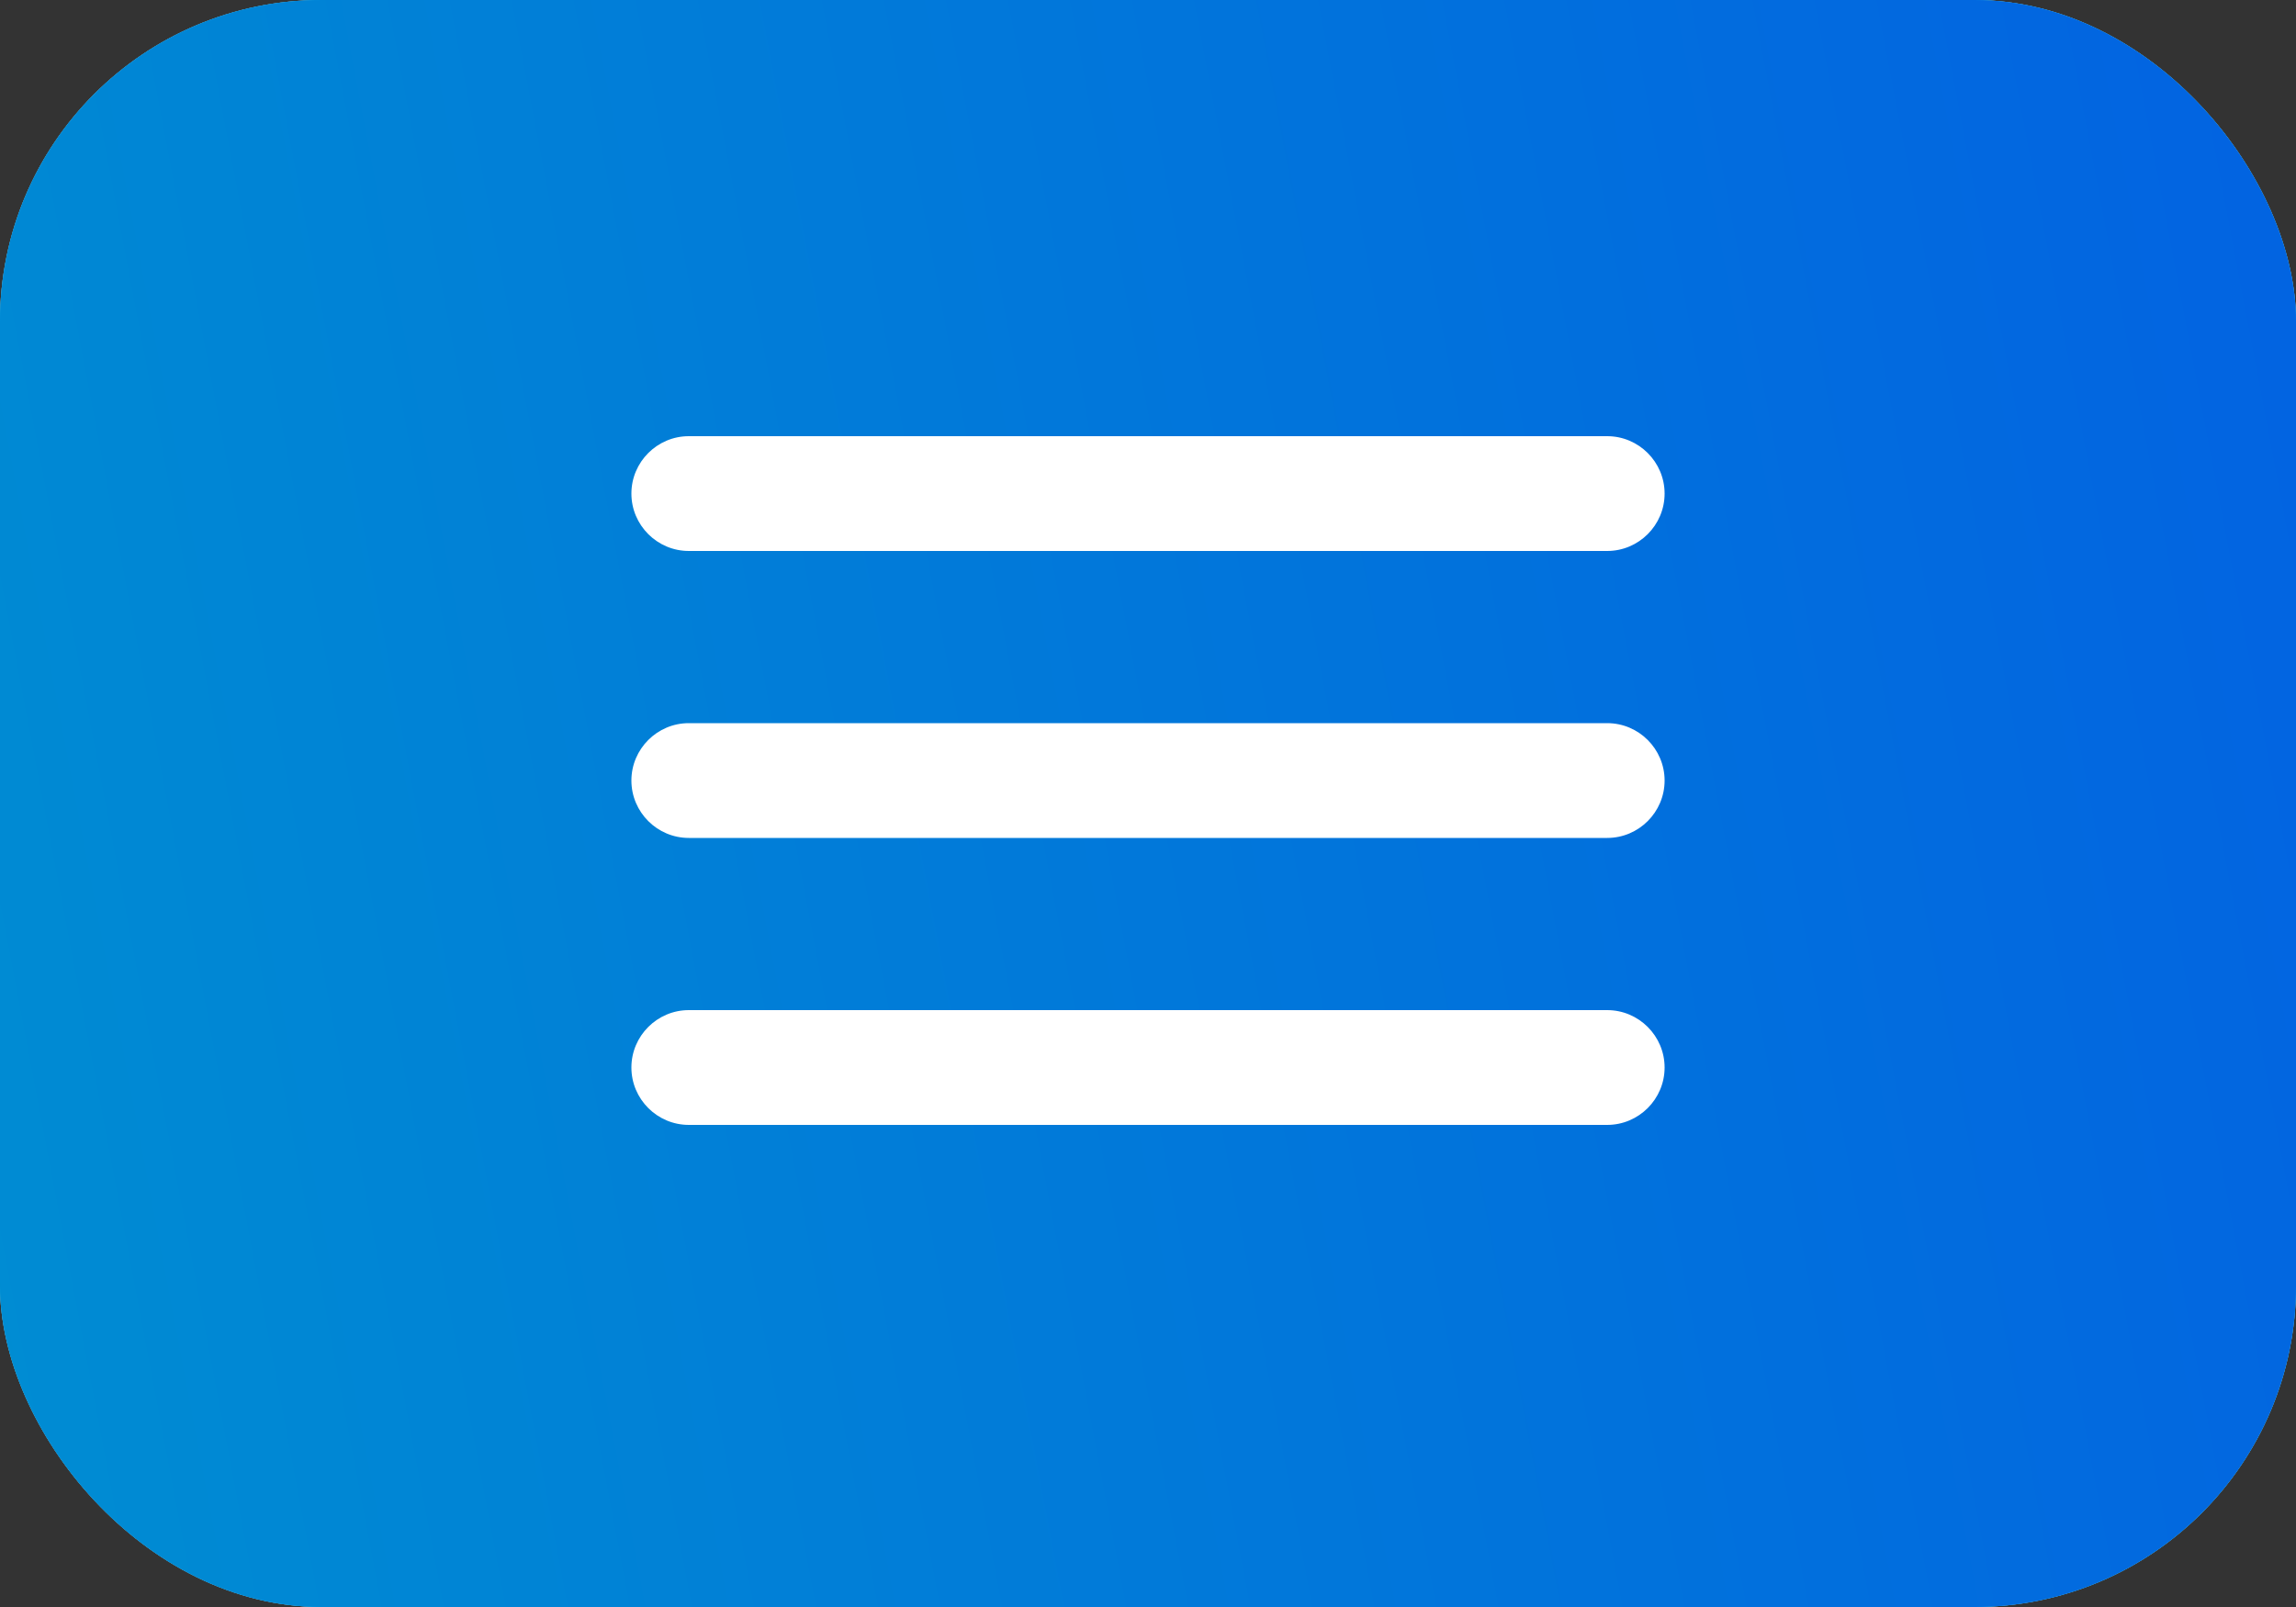
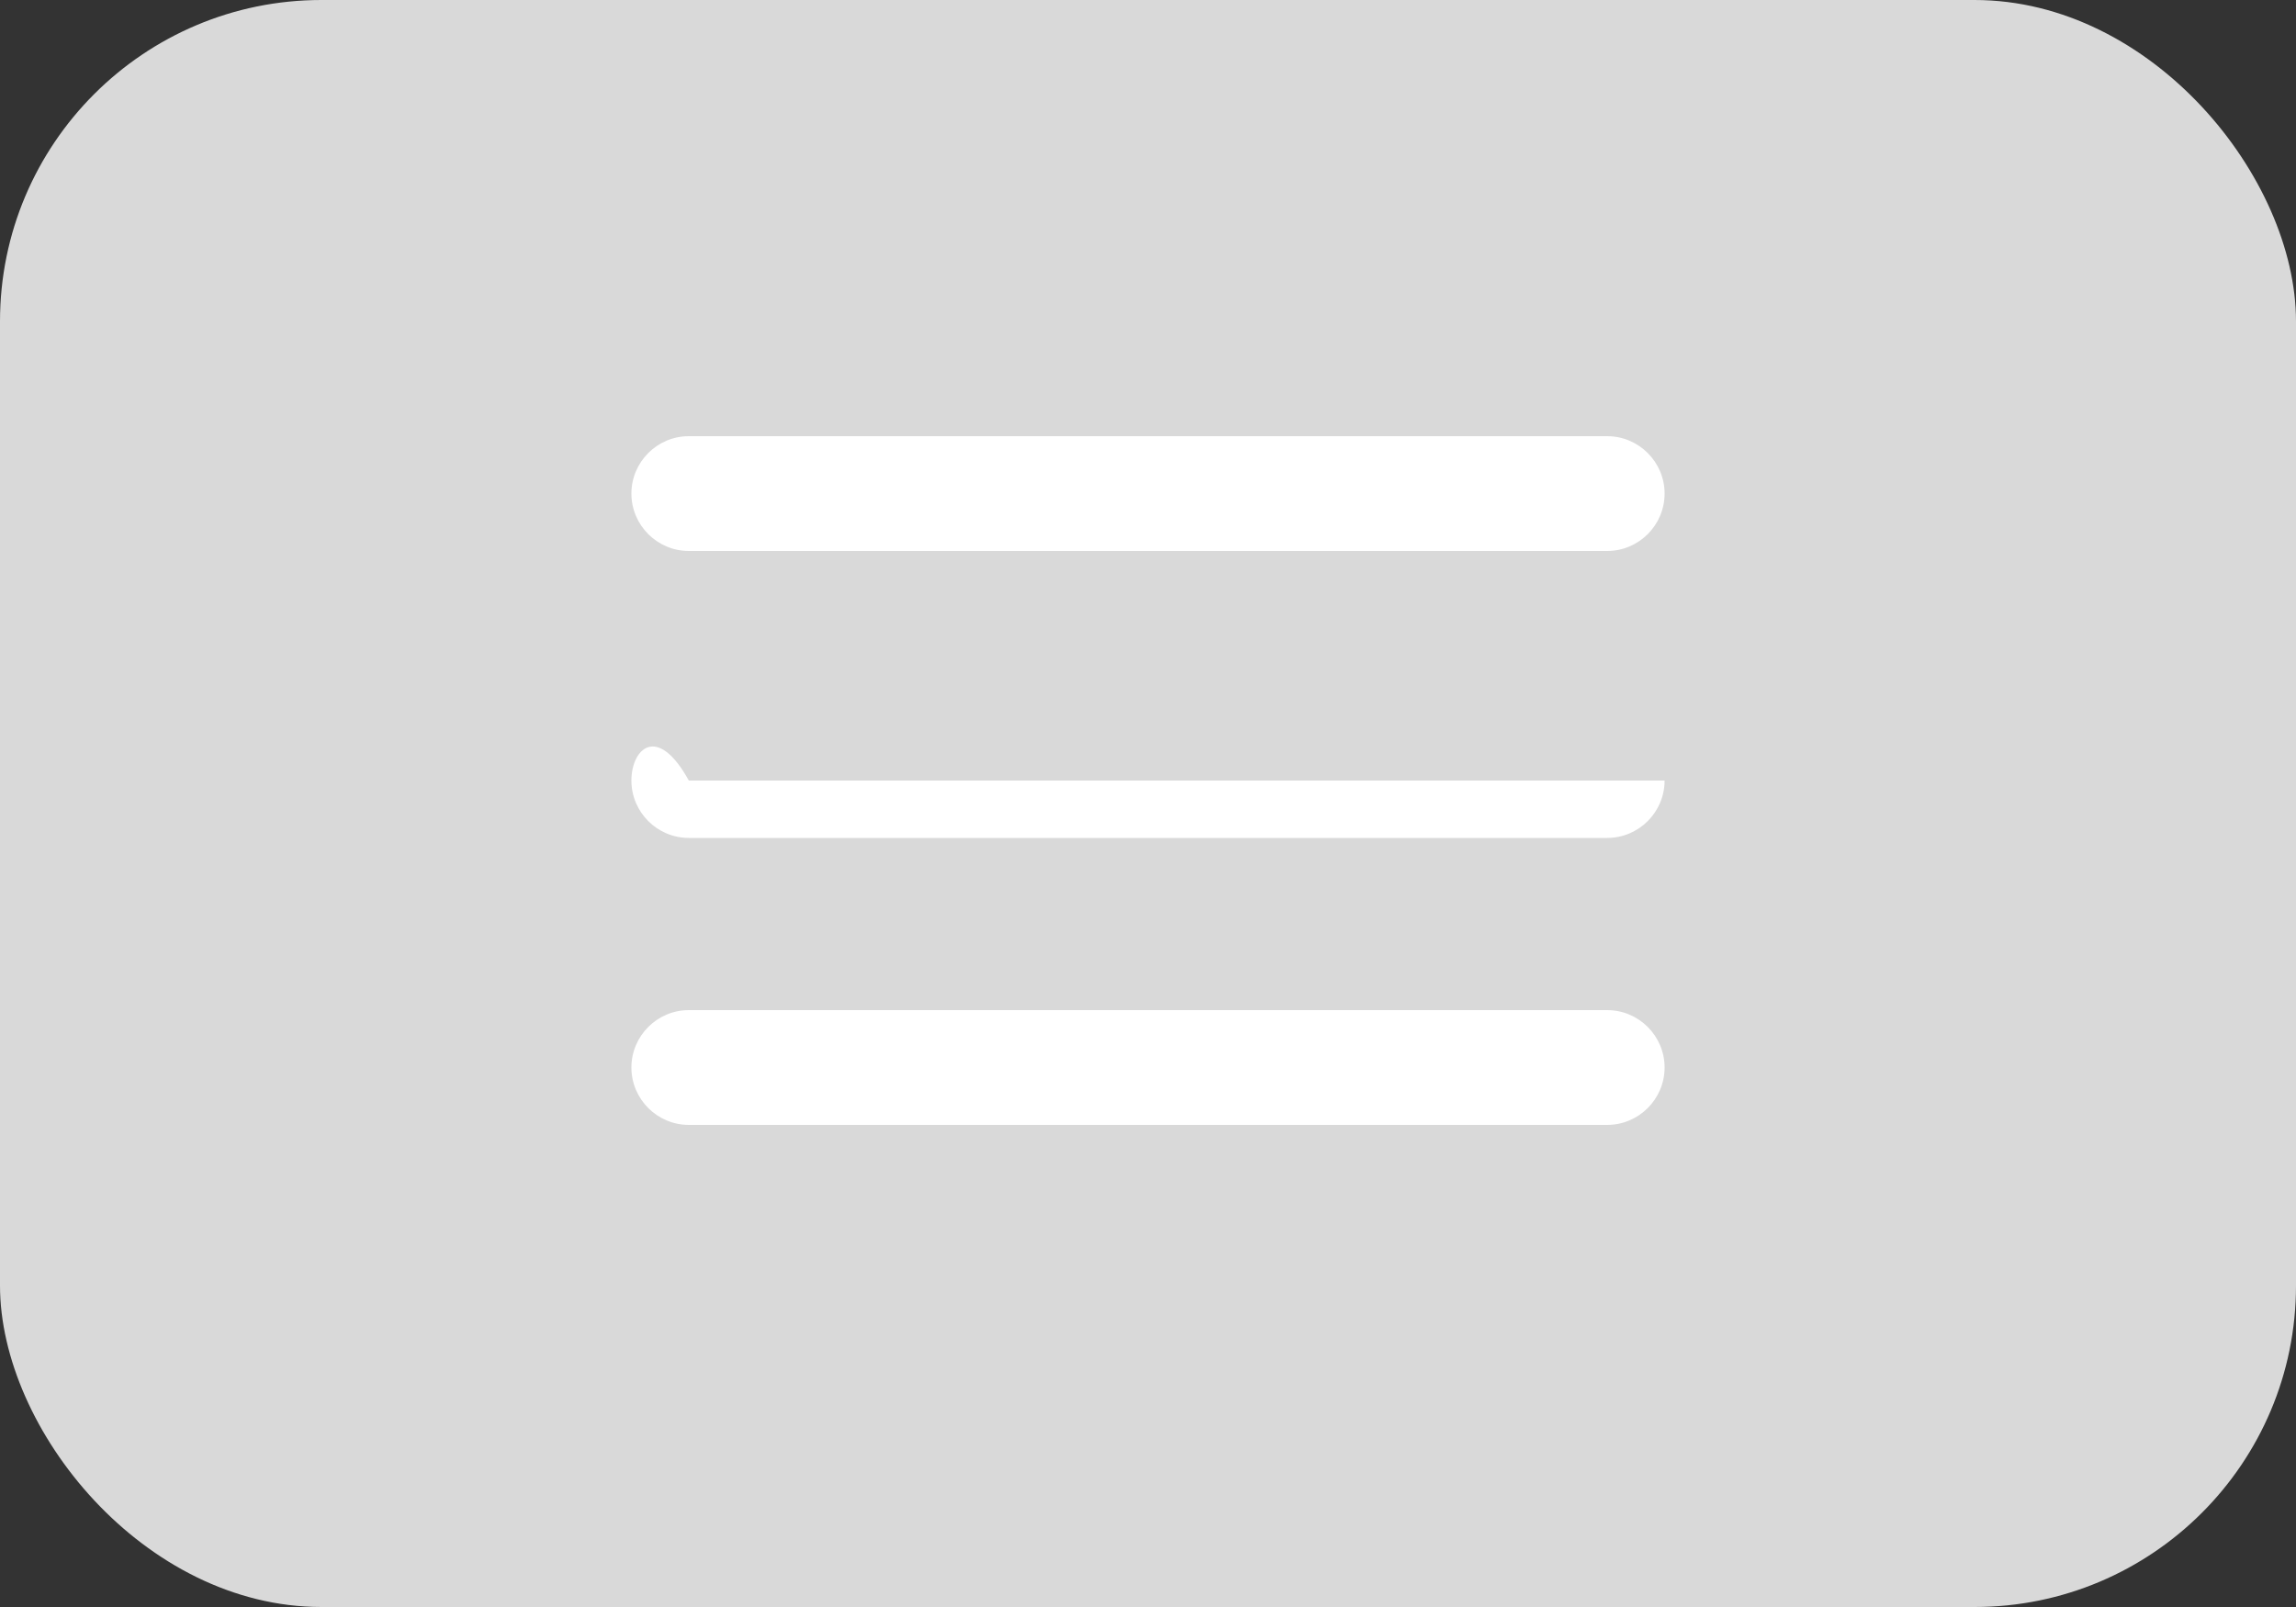
<svg xmlns="http://www.w3.org/2000/svg" width="50" height="35" viewBox="0 0 50 35" fill="none">
  <rect x="0" y="0" width="50" height="35" fill="#333333" stroke="none" />
  <rect width="50" height="35" rx="7" fill="#D9D9D9" />
-   <rect width="50" height="35" rx="7" fill="#009FE3" />
-   <rect width="50" height="35" rx="7" fill="url(#paint0_linear_314_7)" />
-   <path d="M15 24.5H35C35.688 24.5 36.25 23.938 36.25 23.25C36.25 22.562 35.688 22 35 22H15C14.312 22 13.75 22.562 13.75 23.25C13.75 23.938 14.312 24.5 15 24.5ZM15 18.25H35C35.688 18.25 36.25 17.688 36.25 17C36.25 16.312 35.688 15.75 35 15.75H15C14.312 15.75 13.75 16.312 13.75 17C13.75 17.688 14.312 18.25 15 18.25ZM13.75 10.75C13.75 11.438 14.312 12 15 12H35C35.688 12 36.25 11.438 36.25 10.75C36.25 10.062 35.688 9.5 35 9.5H15C14.312 9.5 13.75 10.062 13.75 10.75Z" fill="white" />
+   <path d="M15 24.5H35C35.688 24.5 36.25 23.938 36.25 23.25C36.25 22.562 35.688 22 35 22H15C14.312 22 13.75 22.562 13.75 23.25C13.75 23.938 14.312 24.5 15 24.5ZM15 18.25H35C35.688 18.25 36.25 17.688 36.25 17H15C14.312 15.75 13.75 16.312 13.75 17C13.75 17.688 14.312 18.25 15 18.25ZM13.75 10.75C13.75 11.438 14.312 12 15 12H35C35.688 12 36.25 11.438 36.25 10.75C36.25 10.062 35.688 9.5 35 9.5H15C14.312 9.5 13.75 10.062 13.75 10.75Z" fill="white" />
  <defs>
    <linearGradient id="paint0_linear_314_7" x1="1.32538e-06" y1="37.5" x2="56.092" y2="26.872" gradientUnits="userSpaceOnUse">
      <stop stop-color="#008DD2" />
      <stop offset="1" stop-color="#0262E2" />
    </linearGradient>
  </defs>
</svg>